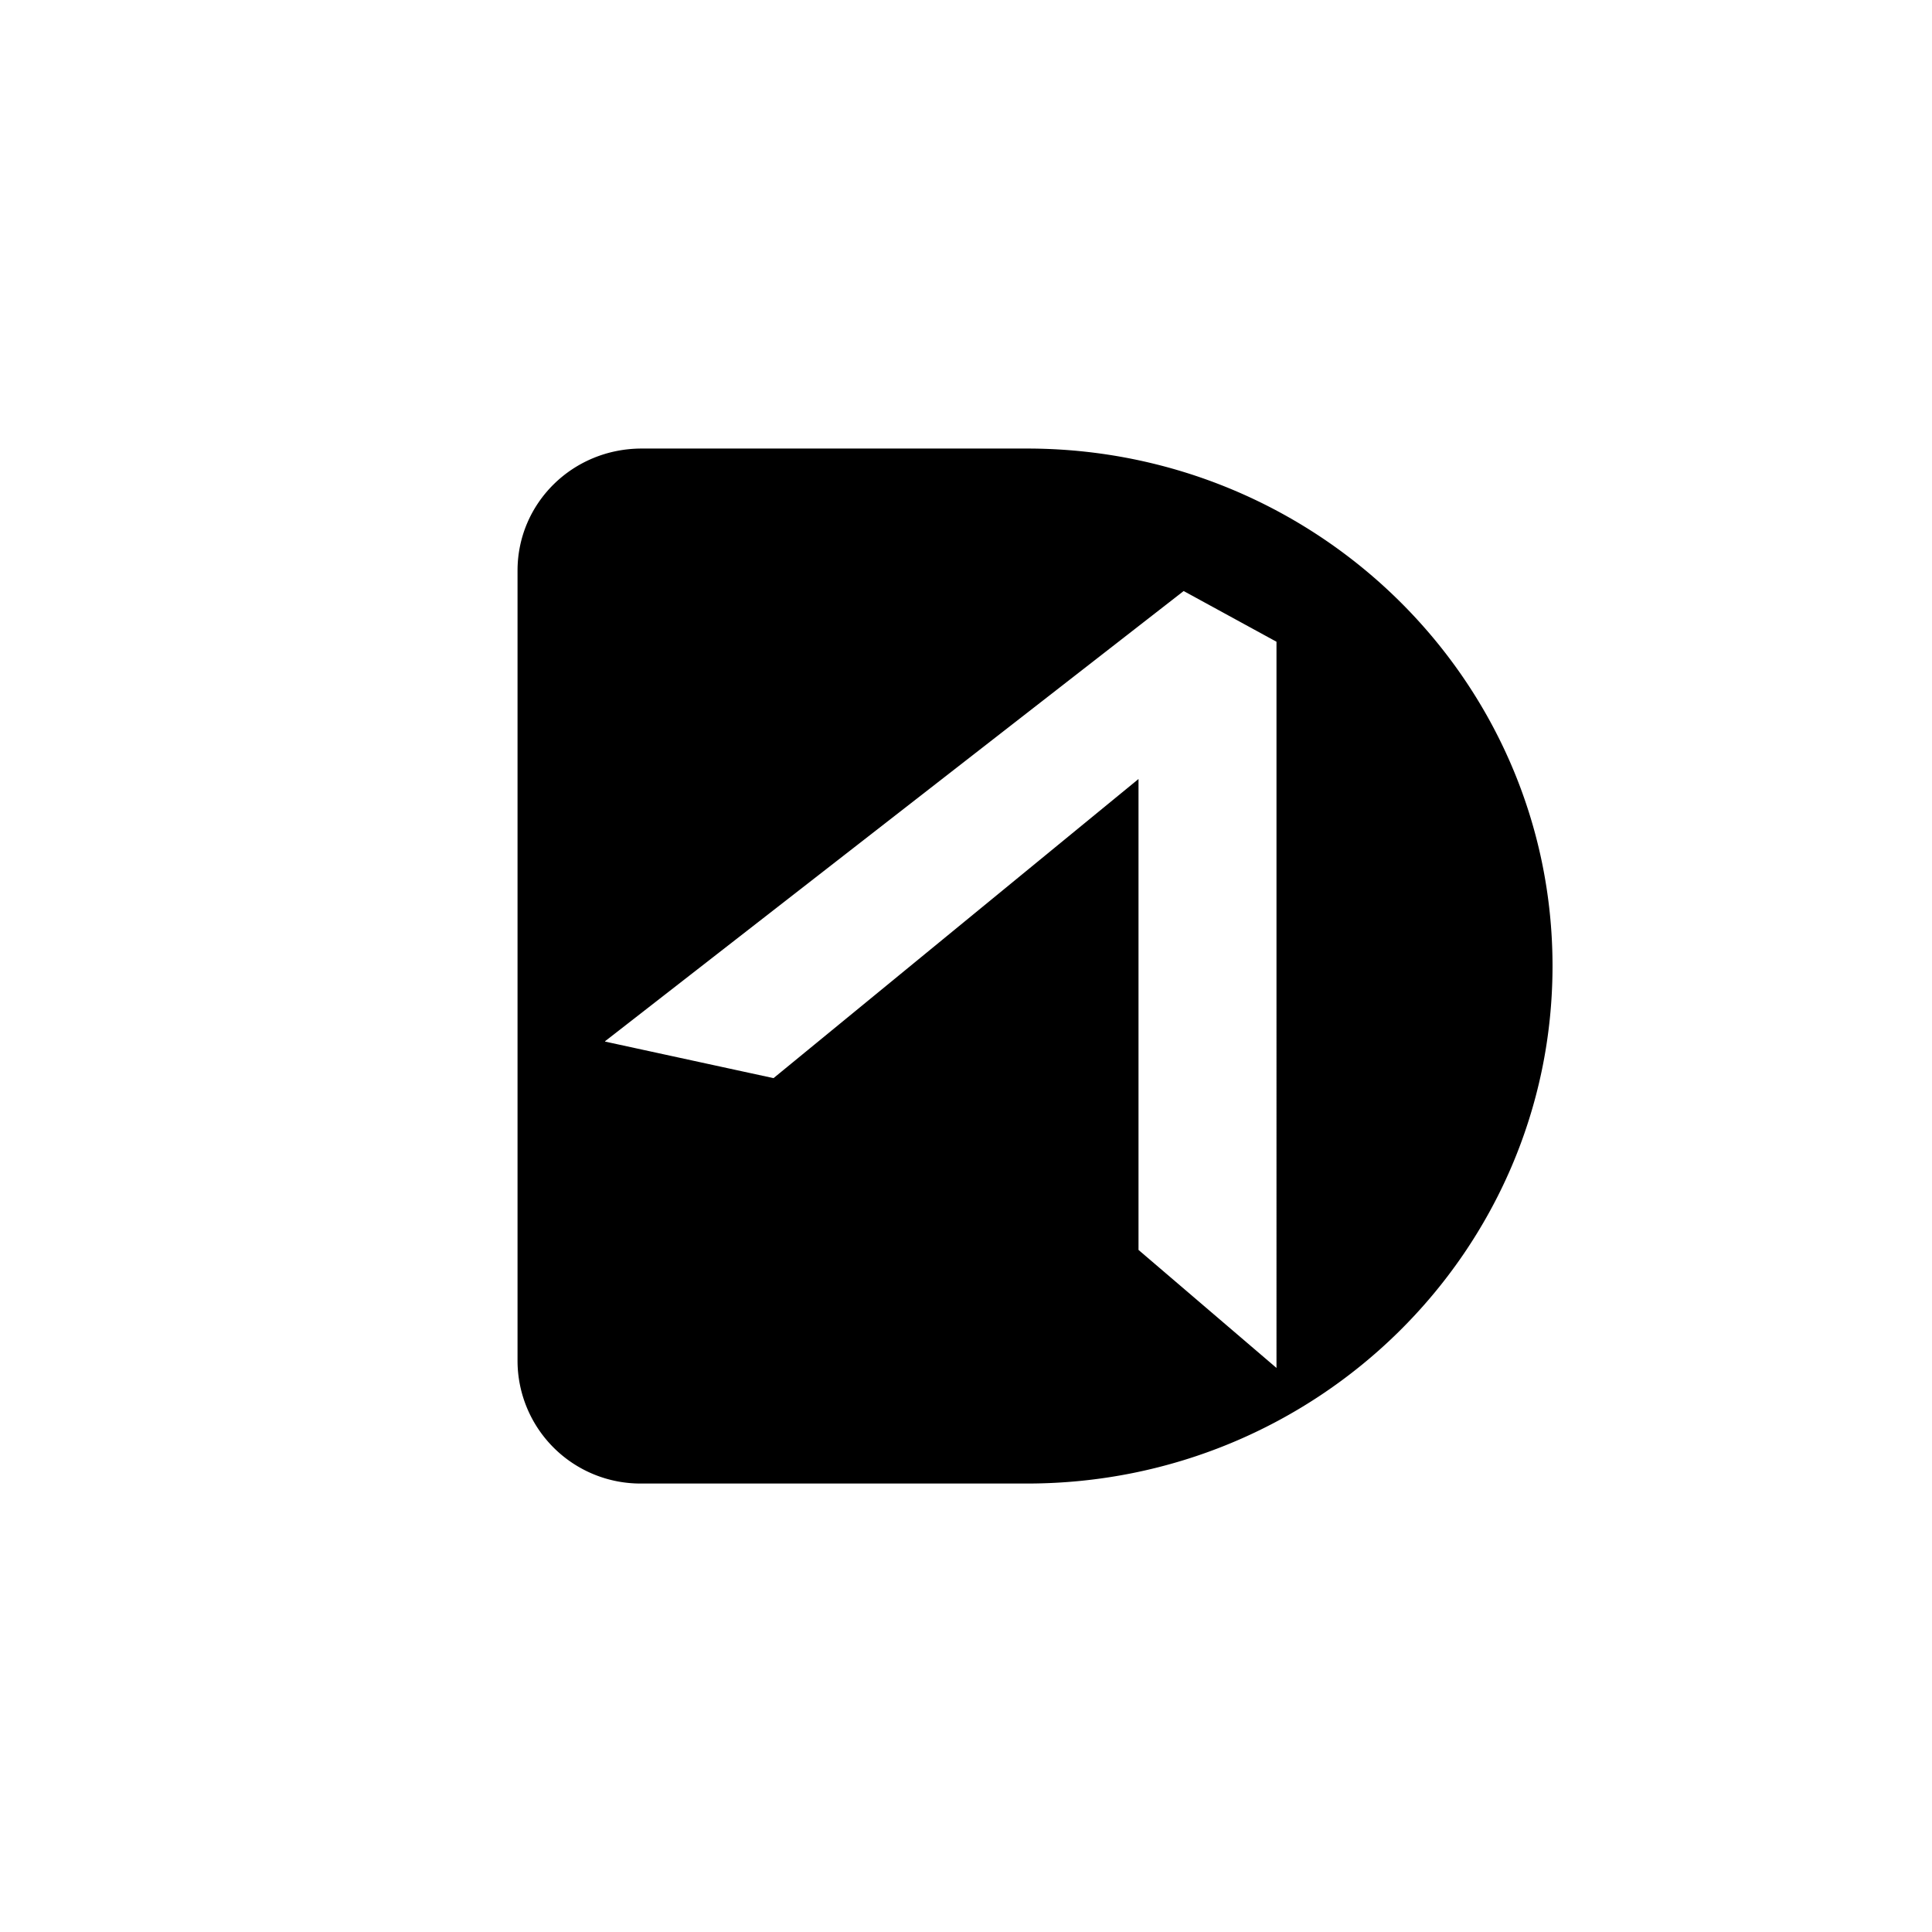
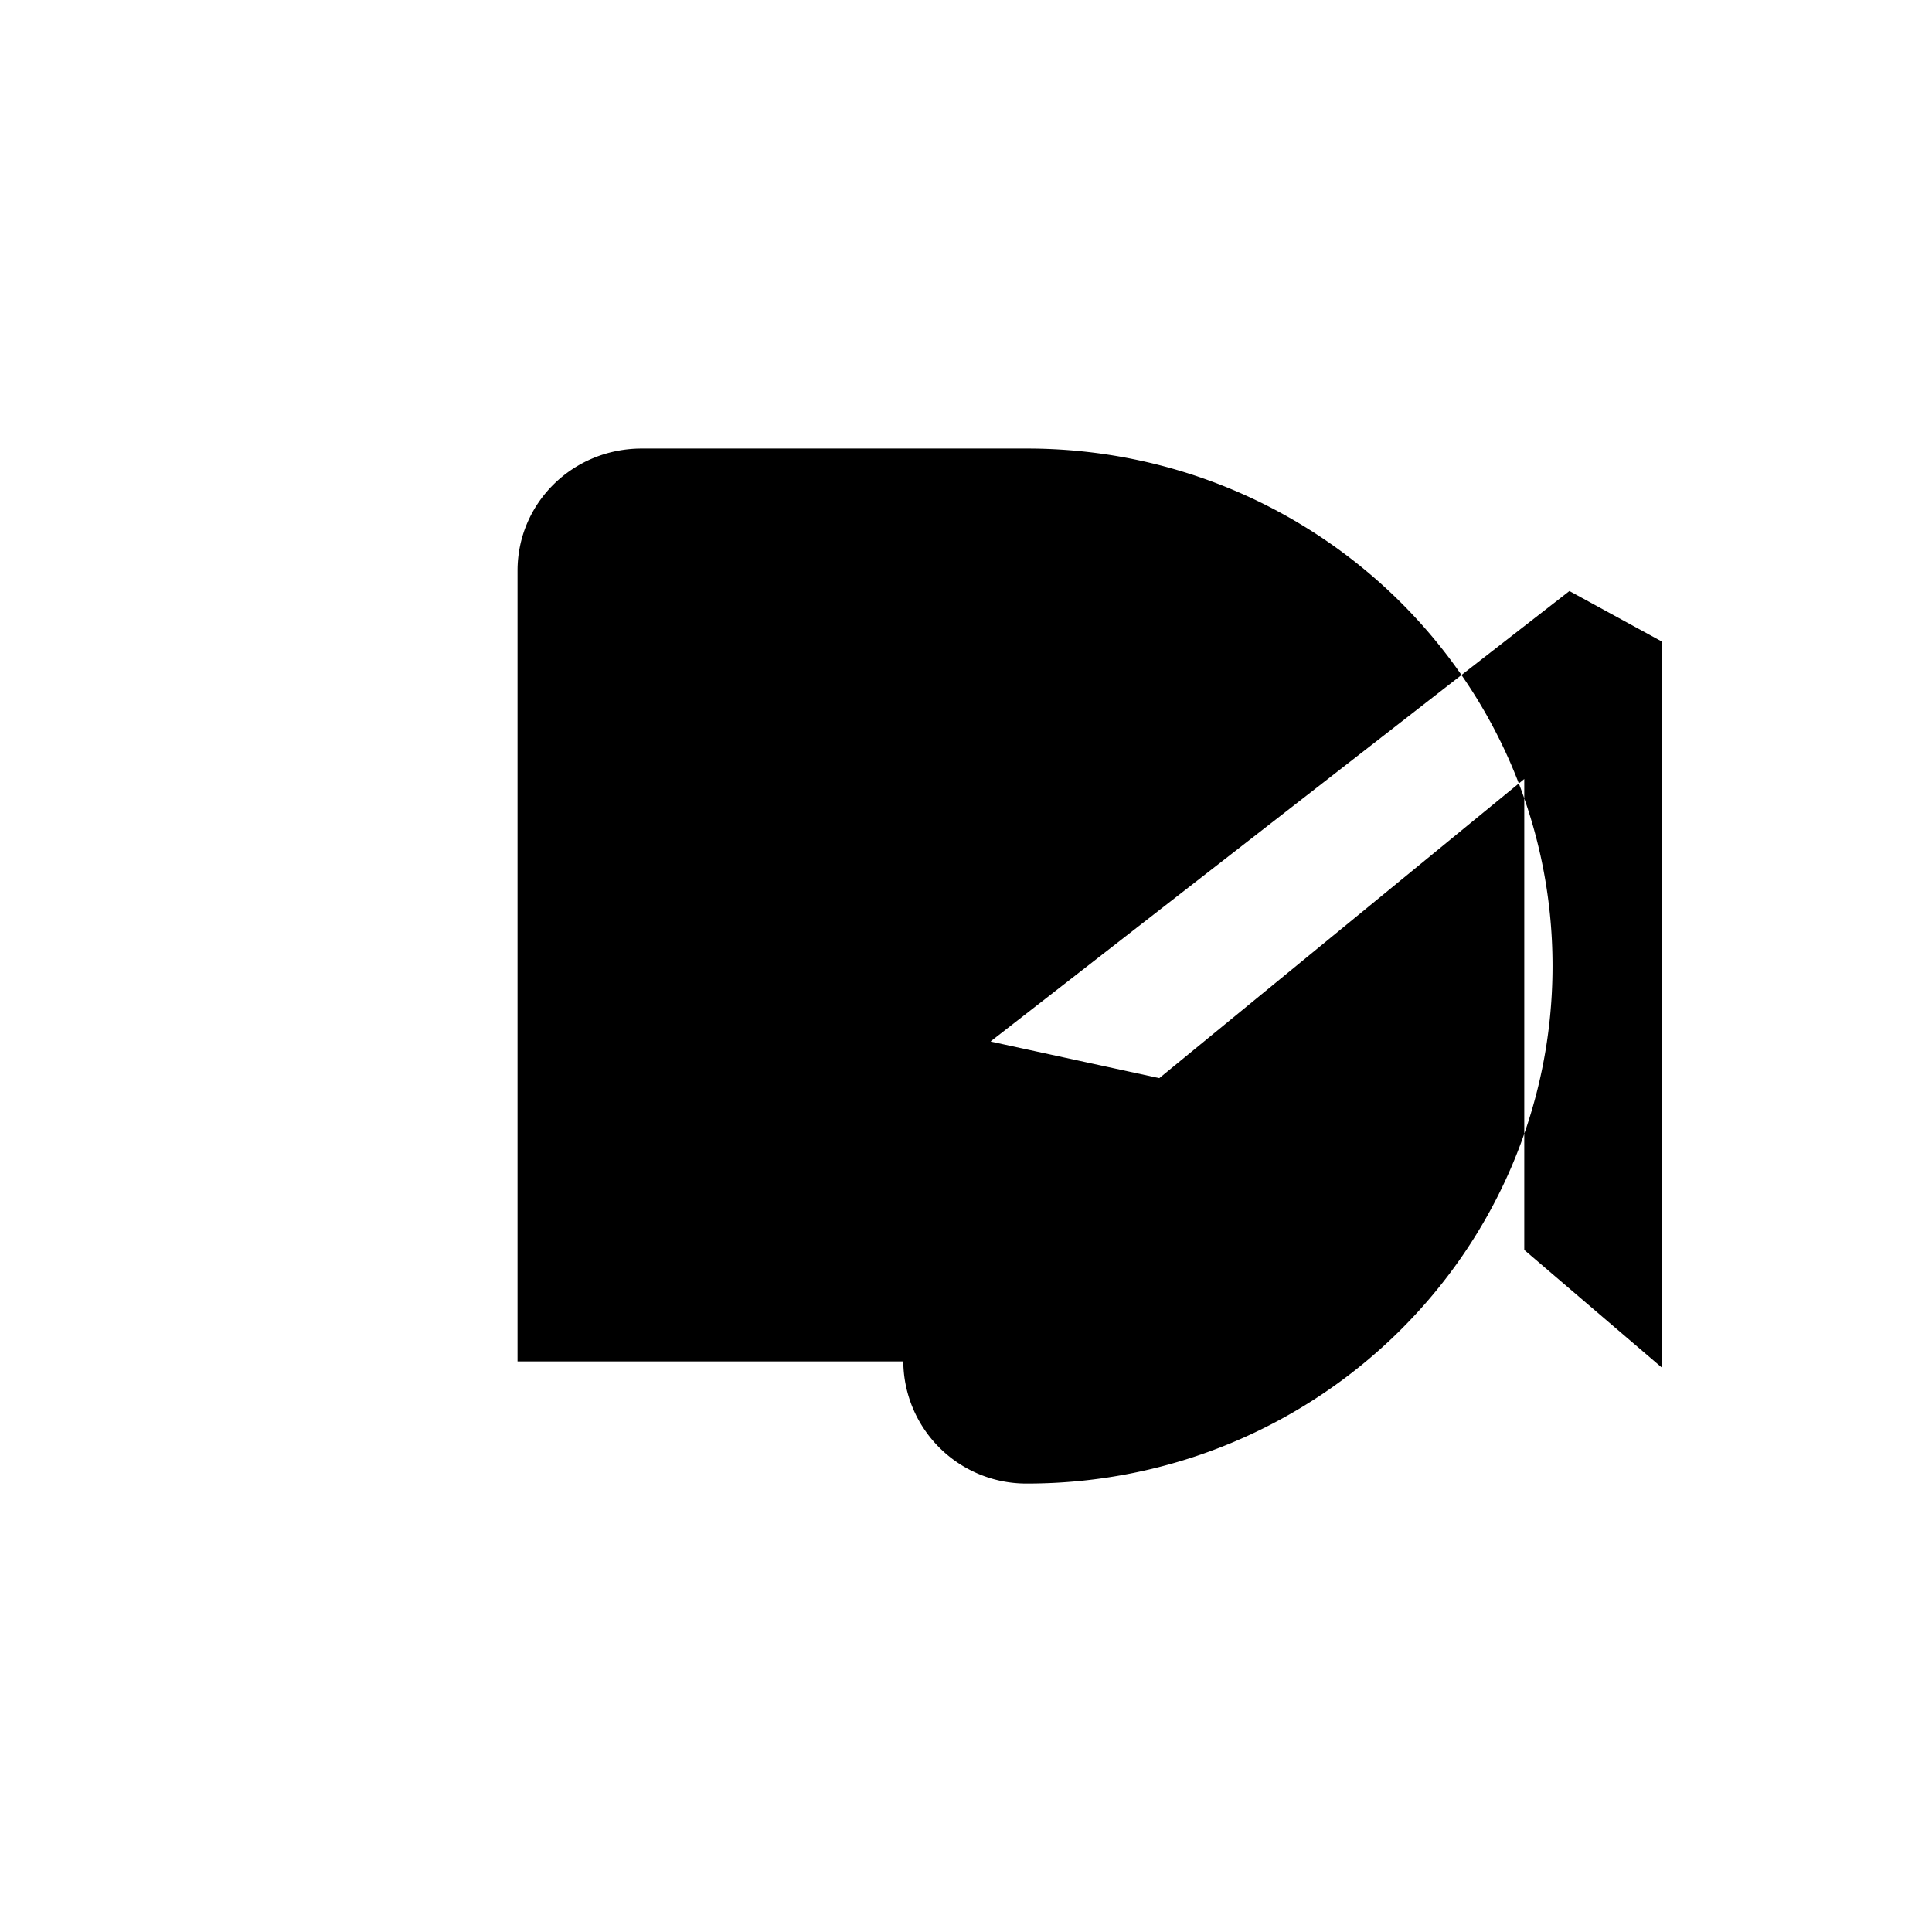
<svg xmlns="http://www.w3.org/2000/svg" width="800" height="800" viewBox="0 0 24 24">
-   <path fill="currentColor" d="M6.429 16.912V7.089c0-.84.685-1.517 1.543-1.517h4.787c3.6 0 6.527 2.88 6.527 6.428s-2.923 6.429-6.527 6.429H7.967a1.527 1.527 0 0 1-1.538-1.517m1.088-3.973l2.092.454l4.534-3.716v5.85l1.714 1.466V7.972l-1.153-.63l-7.187 5.592z" />
+   <path fill="currentColor" d="M6.429 16.912V7.089c0-.84.685-1.517 1.543-1.517h4.787c3.6 0 6.527 2.88 6.527 6.428s-2.923 6.429-6.527 6.429a1.527 1.527 0 0 1-1.538-1.517m1.088-3.973l2.092.454l4.534-3.716v5.85l1.714 1.466V7.972l-1.153-.63l-7.187 5.592z" />
</svg>